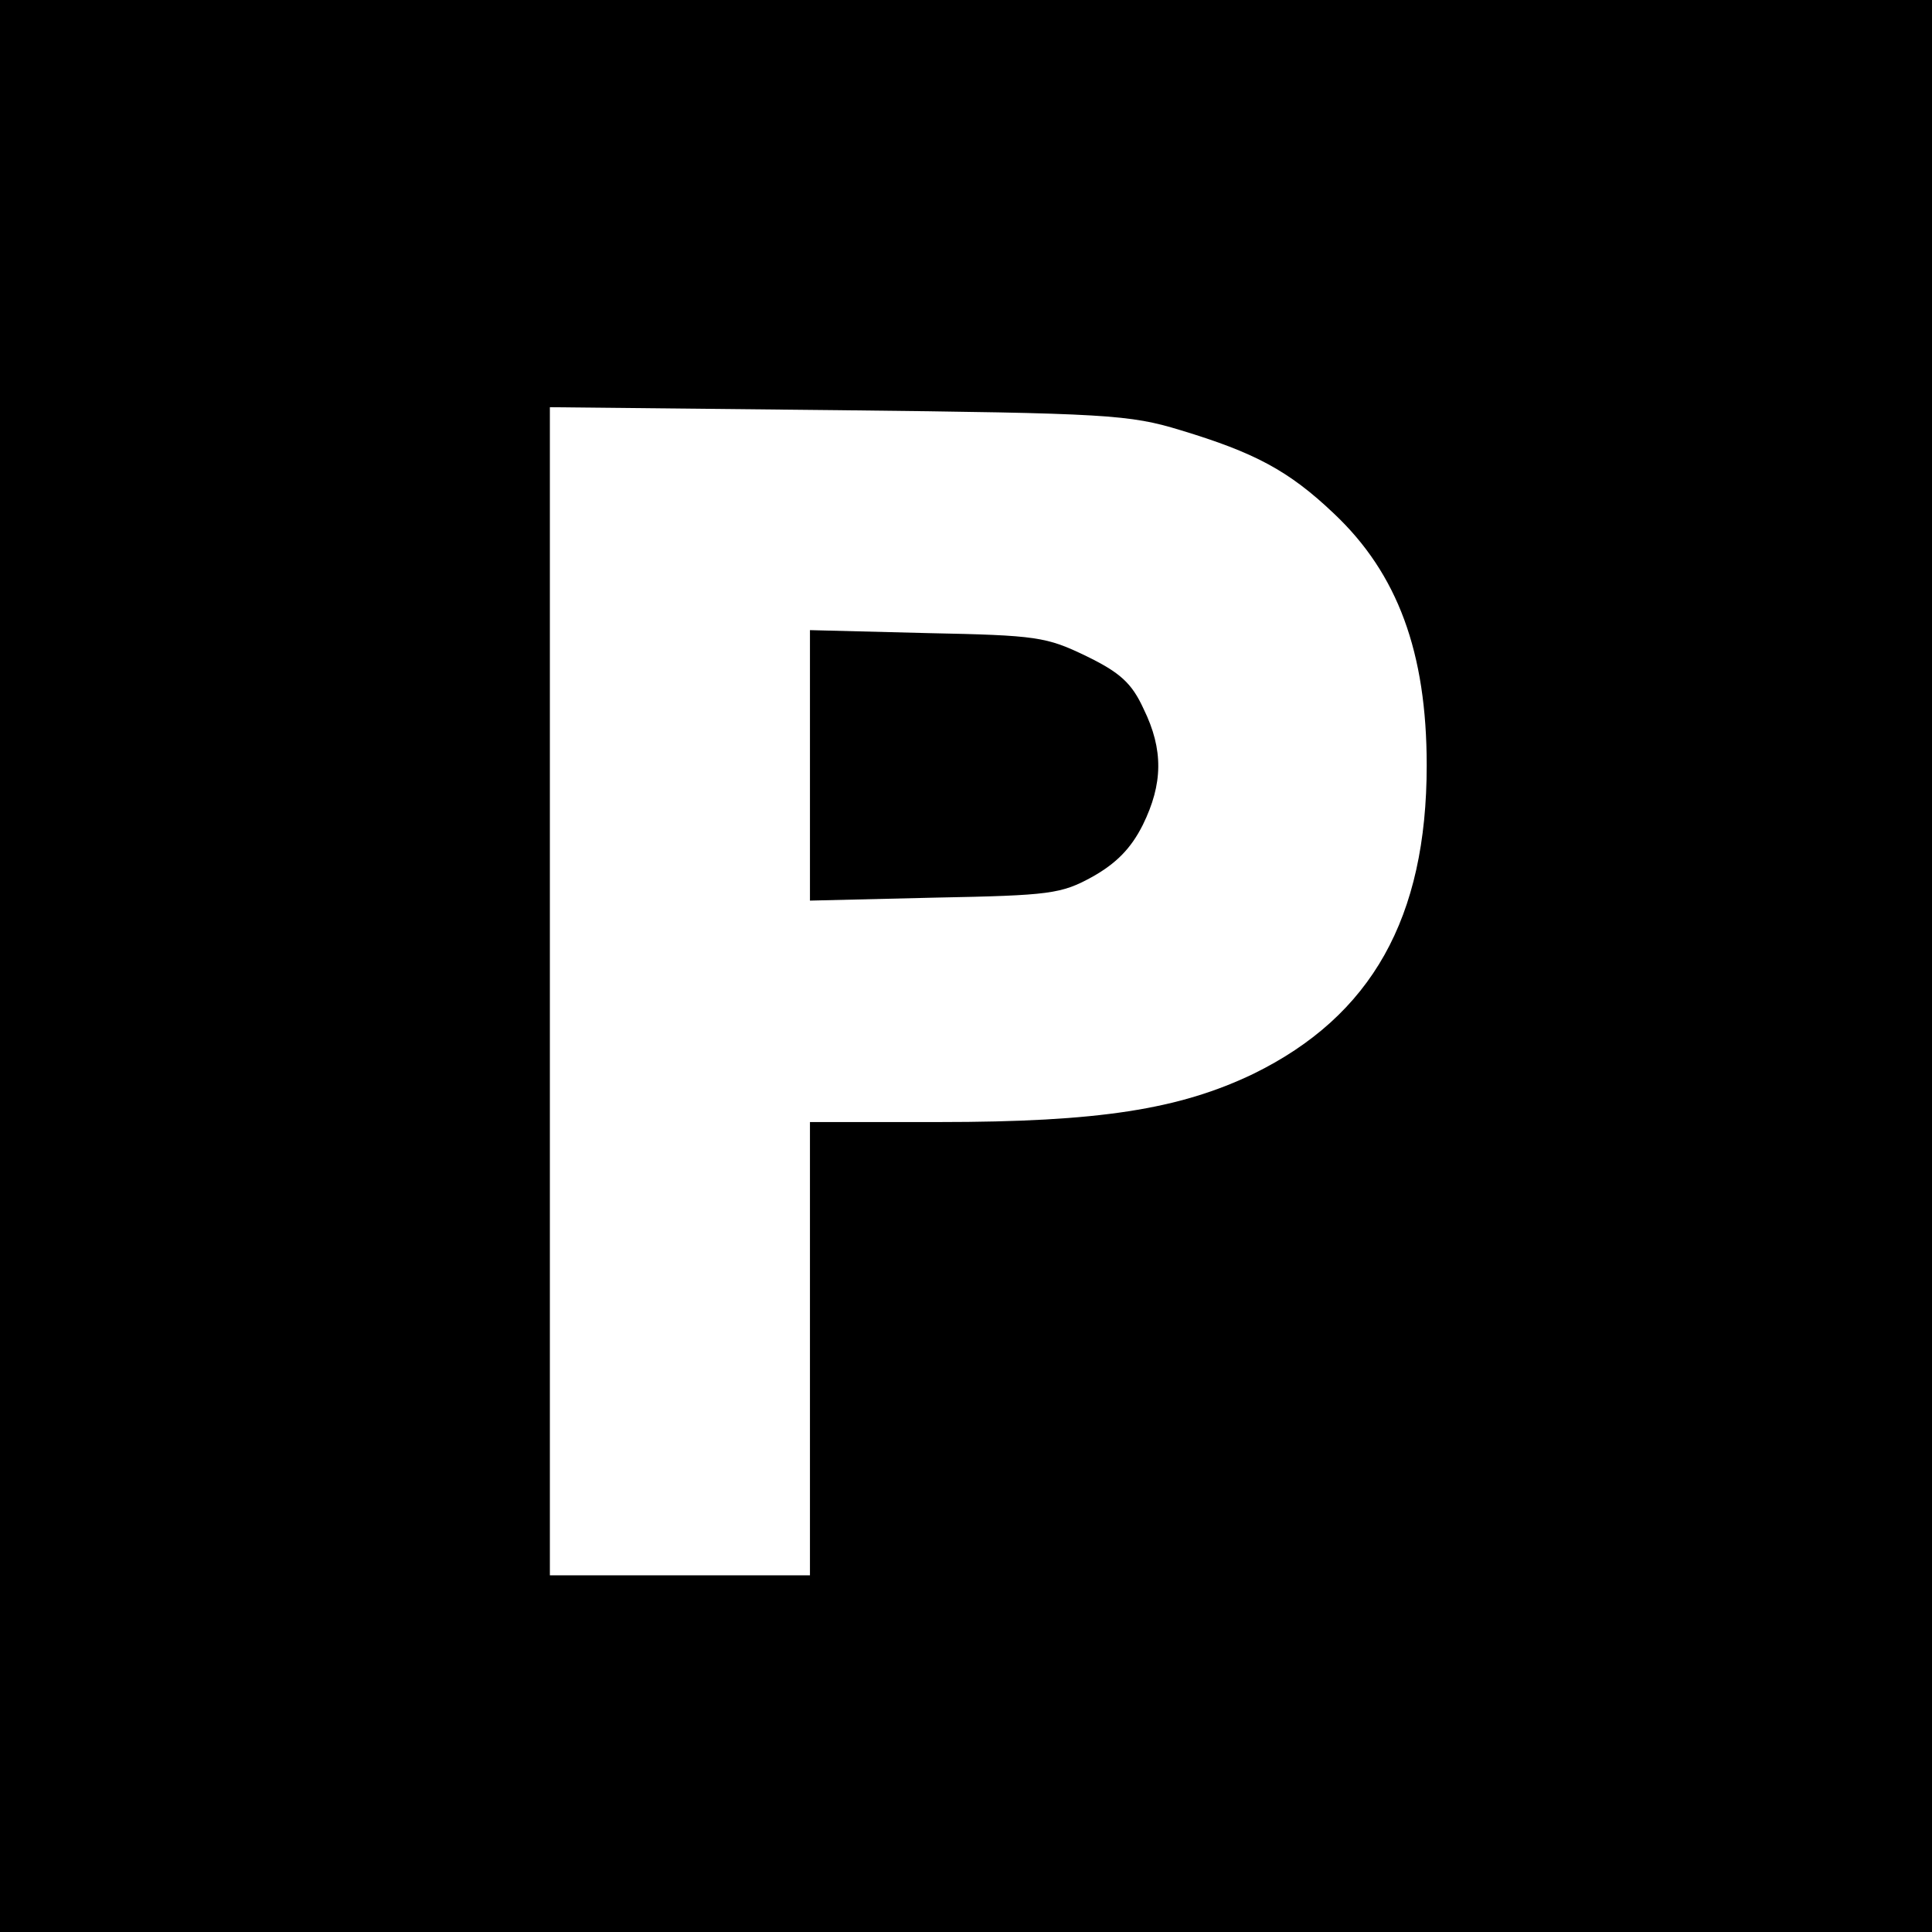
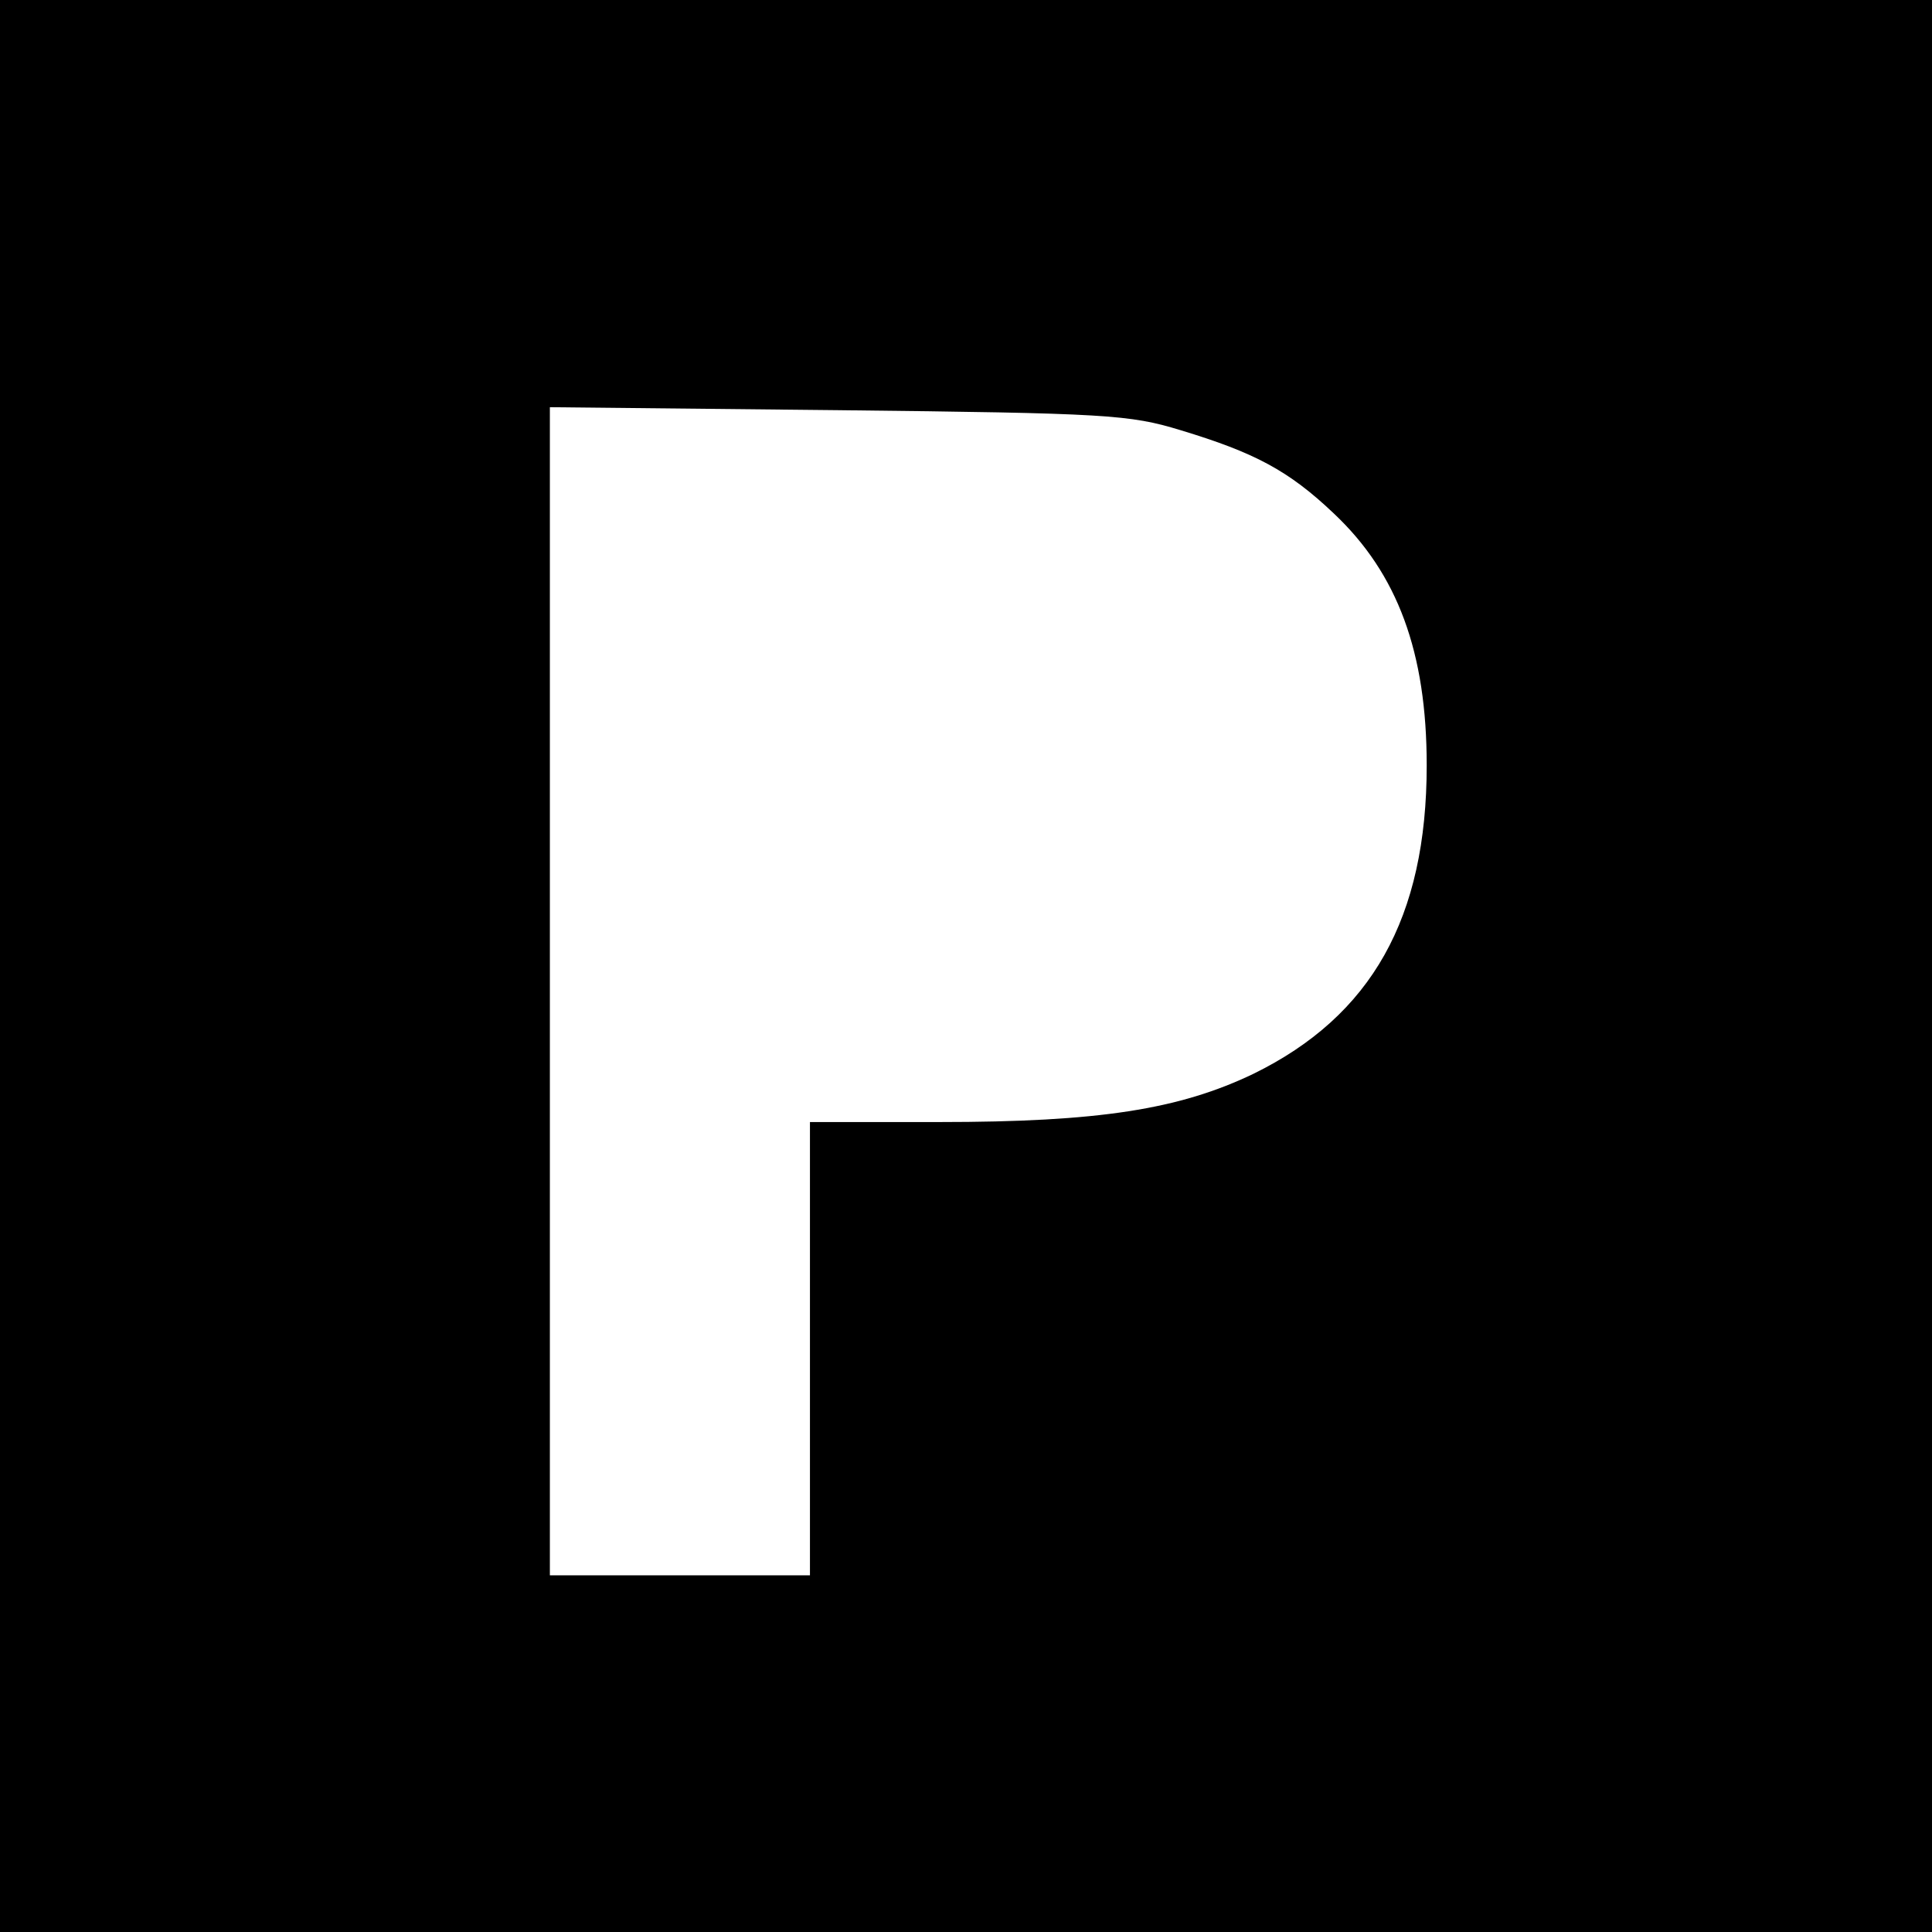
<svg xmlns="http://www.w3.org/2000/svg" version="1.0" width="260pt" height="260pt" viewBox="0 0 260 260" preserveAspectRatio="xMidYMid meet">
  <g transform="translate(0,260) scale(0.1,-0.1)" fill="#000000" stroke="none">
    <path d="M0 1300 l0 -1300 1300 0 1300 0 0 1300 0 1300 -1300 0 -1300 0 0 -1300z m1589 721 c99 -30 145 -54 206 -112 86 -81 125 -187 125 -339 0 -205 -74 -337 -233 -415 -100 -48 -208 -65 -423 -65 l-174 0 0 -305 0 -305 -175 0 -175 0 0 786 0 786 388 -4 c363 -4 392 -6 461 -27z" />
-     <path d="M1090 1570 l0 -182 168 4 c156 3 170 5 212 28 32 18 52 38 68 70 27 55 28 101 1 156 -16 35 -32 49 -77 71 -54 26 -66 28 -214 31 l-158 4 0 -182z" />
  </g>
</svg>